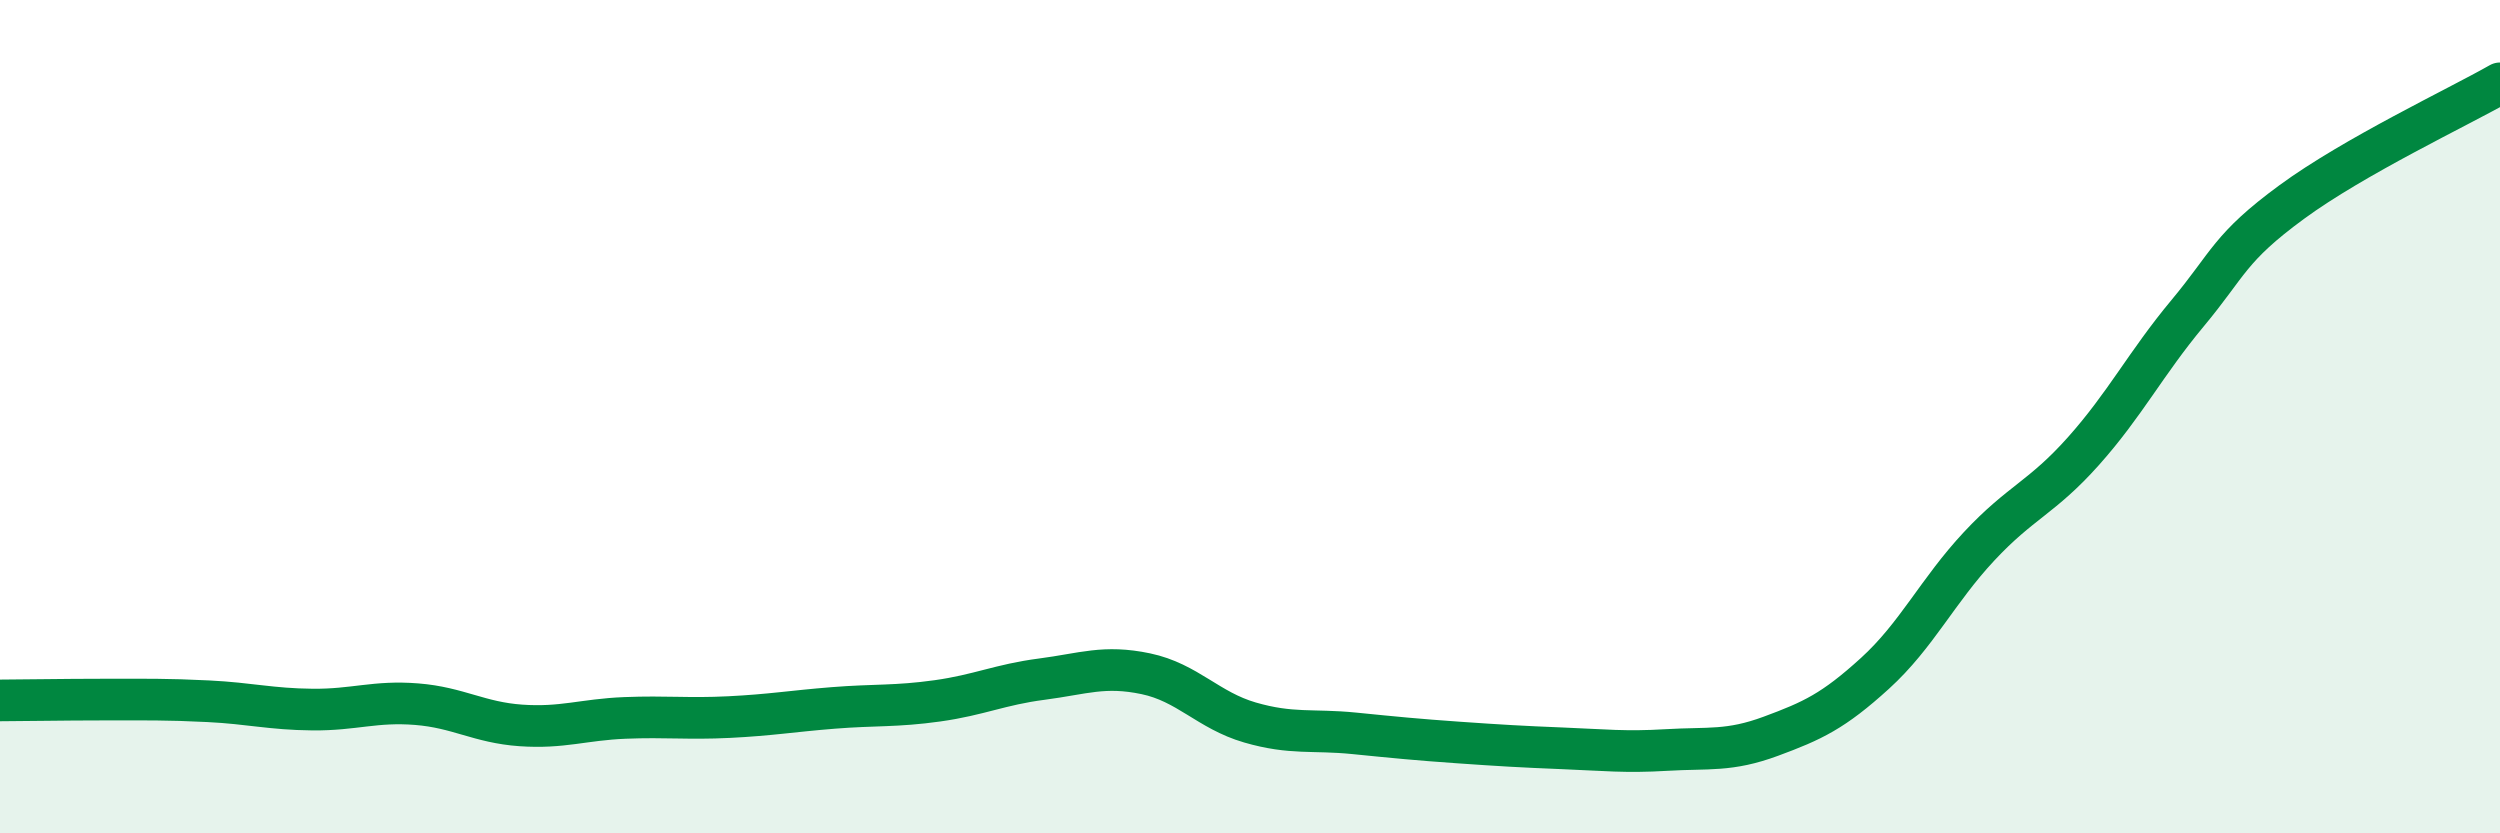
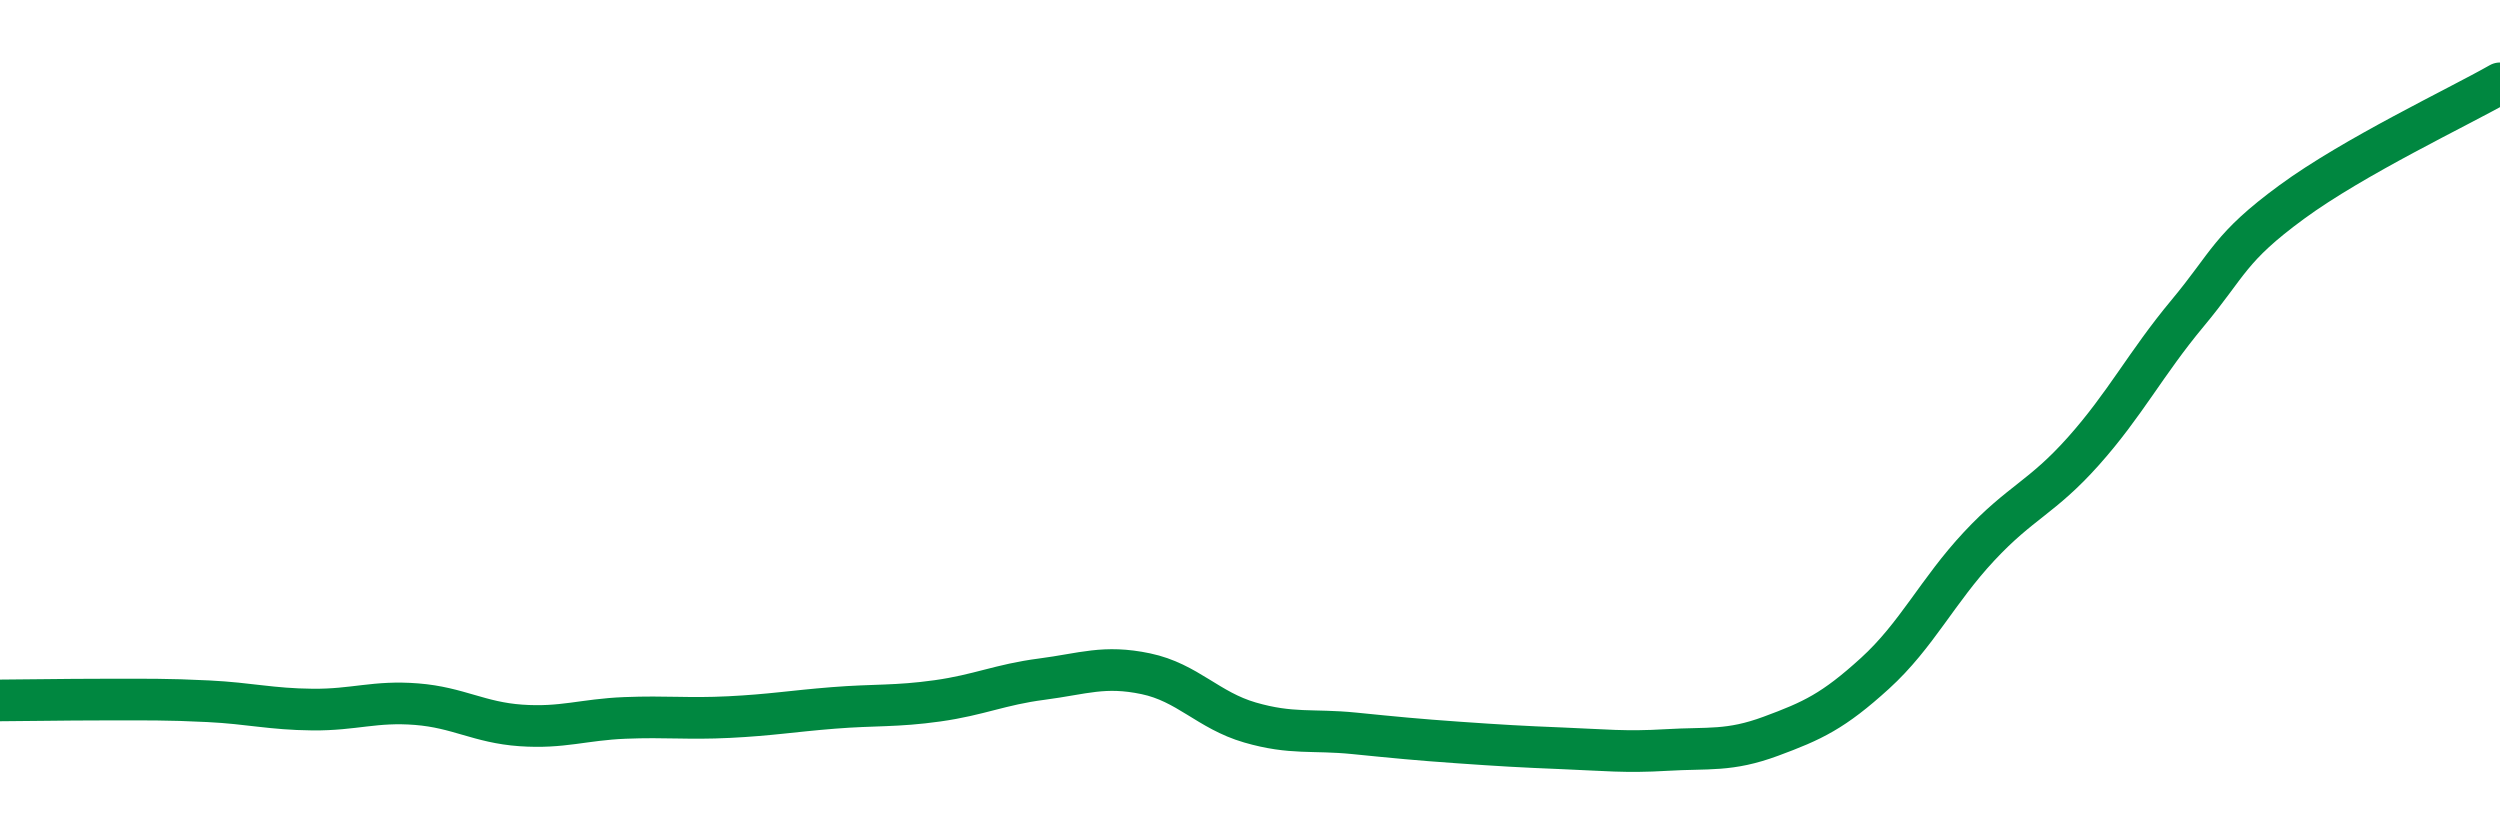
<svg xmlns="http://www.w3.org/2000/svg" width="60" height="20" viewBox="0 0 60 20">
-   <path d="M 0,16.81 C 0.5,16.81 1.5,16.79 2.5,16.79 C 3.5,16.79 4,16.78 5,16.83 C 6,16.88 6.5,17.02 7.5,17.03 C 8.5,17.04 9,16.82 10,16.9 C 11,16.98 11.5,17.34 12.5,17.41 C 13.5,17.48 14,17.27 15,17.23 C 16,17.19 16.5,17.26 17.5,17.21 C 18.5,17.16 19,17.07 20,16.99 C 21,16.91 21.5,16.96 22.5,16.82 C 23.5,16.68 24,16.43 25,16.3 C 26,16.17 26.5,15.96 27.5,16.17 C 28.5,16.38 29,17.05 30,17.34 C 31,17.63 31.5,17.5 32.5,17.6 C 33.5,17.7 34,17.75 35,17.82 C 36,17.89 36.5,17.92 37.5,17.96 C 38.5,18 39,18.06 40,18 C 41,17.94 41.5,18.04 42.5,17.67 C 43.5,17.3 44,17.07 45,16.16 C 46,15.25 46.5,14.18 47.5,13.11 C 48.5,12.04 49,11.95 50,10.83 C 51,9.71 51.5,8.72 52.5,7.52 C 53.5,6.32 53.5,5.95 55,4.85 C 56.5,3.75 59,2.57 60,2L60 20L0 20Z" fill="#008740" opacity="0.1" stroke-linecap="round" stroke-linejoin="round" />
  <path d="M 0,16.81 C 0.5,16.81 1.5,16.79 2.5,16.79 C 3.5,16.79 4,16.78 5,16.83 C 6,16.88 6.5,17.02 7.5,17.03 C 8.5,17.04 9,16.82 10,16.9 C 11,16.98 11.5,17.34 12.5,17.41 C 13.5,17.48 14,17.27 15,17.23 C 16,17.19 16.5,17.26 17.5,17.21 C 18.5,17.16 19,17.07 20,16.99 C 21,16.91 21.5,16.96 22.5,16.82 C 23.5,16.68 24,16.43 25,16.3 C 26,16.17 26.5,15.96 27.5,16.17 C 28.5,16.38 29,17.05 30,17.34 C 31,17.63 31.5,17.5 32.5,17.6 C 33.5,17.7 34,17.75 35,17.82 C 36,17.89 36.5,17.92 37.5,17.96 C 38.5,18 39,18.06 40,18 C 41,17.94 41.5,18.04 42.5,17.67 C 43.5,17.3 44,17.07 45,16.16 C 46,15.25 46.5,14.18 47.5,13.11 C 48.5,12.04 49,11.95 50,10.83 C 51,9.71 51.5,8.72 52.5,7.52 C 53.5,6.32 53.5,5.95 55,4.85 C 56.5,3.75 59,2.57 60,2" stroke="#008740" stroke-width="1" fill="none" stroke-linecap="round" stroke-linejoin="round" />
</svg>